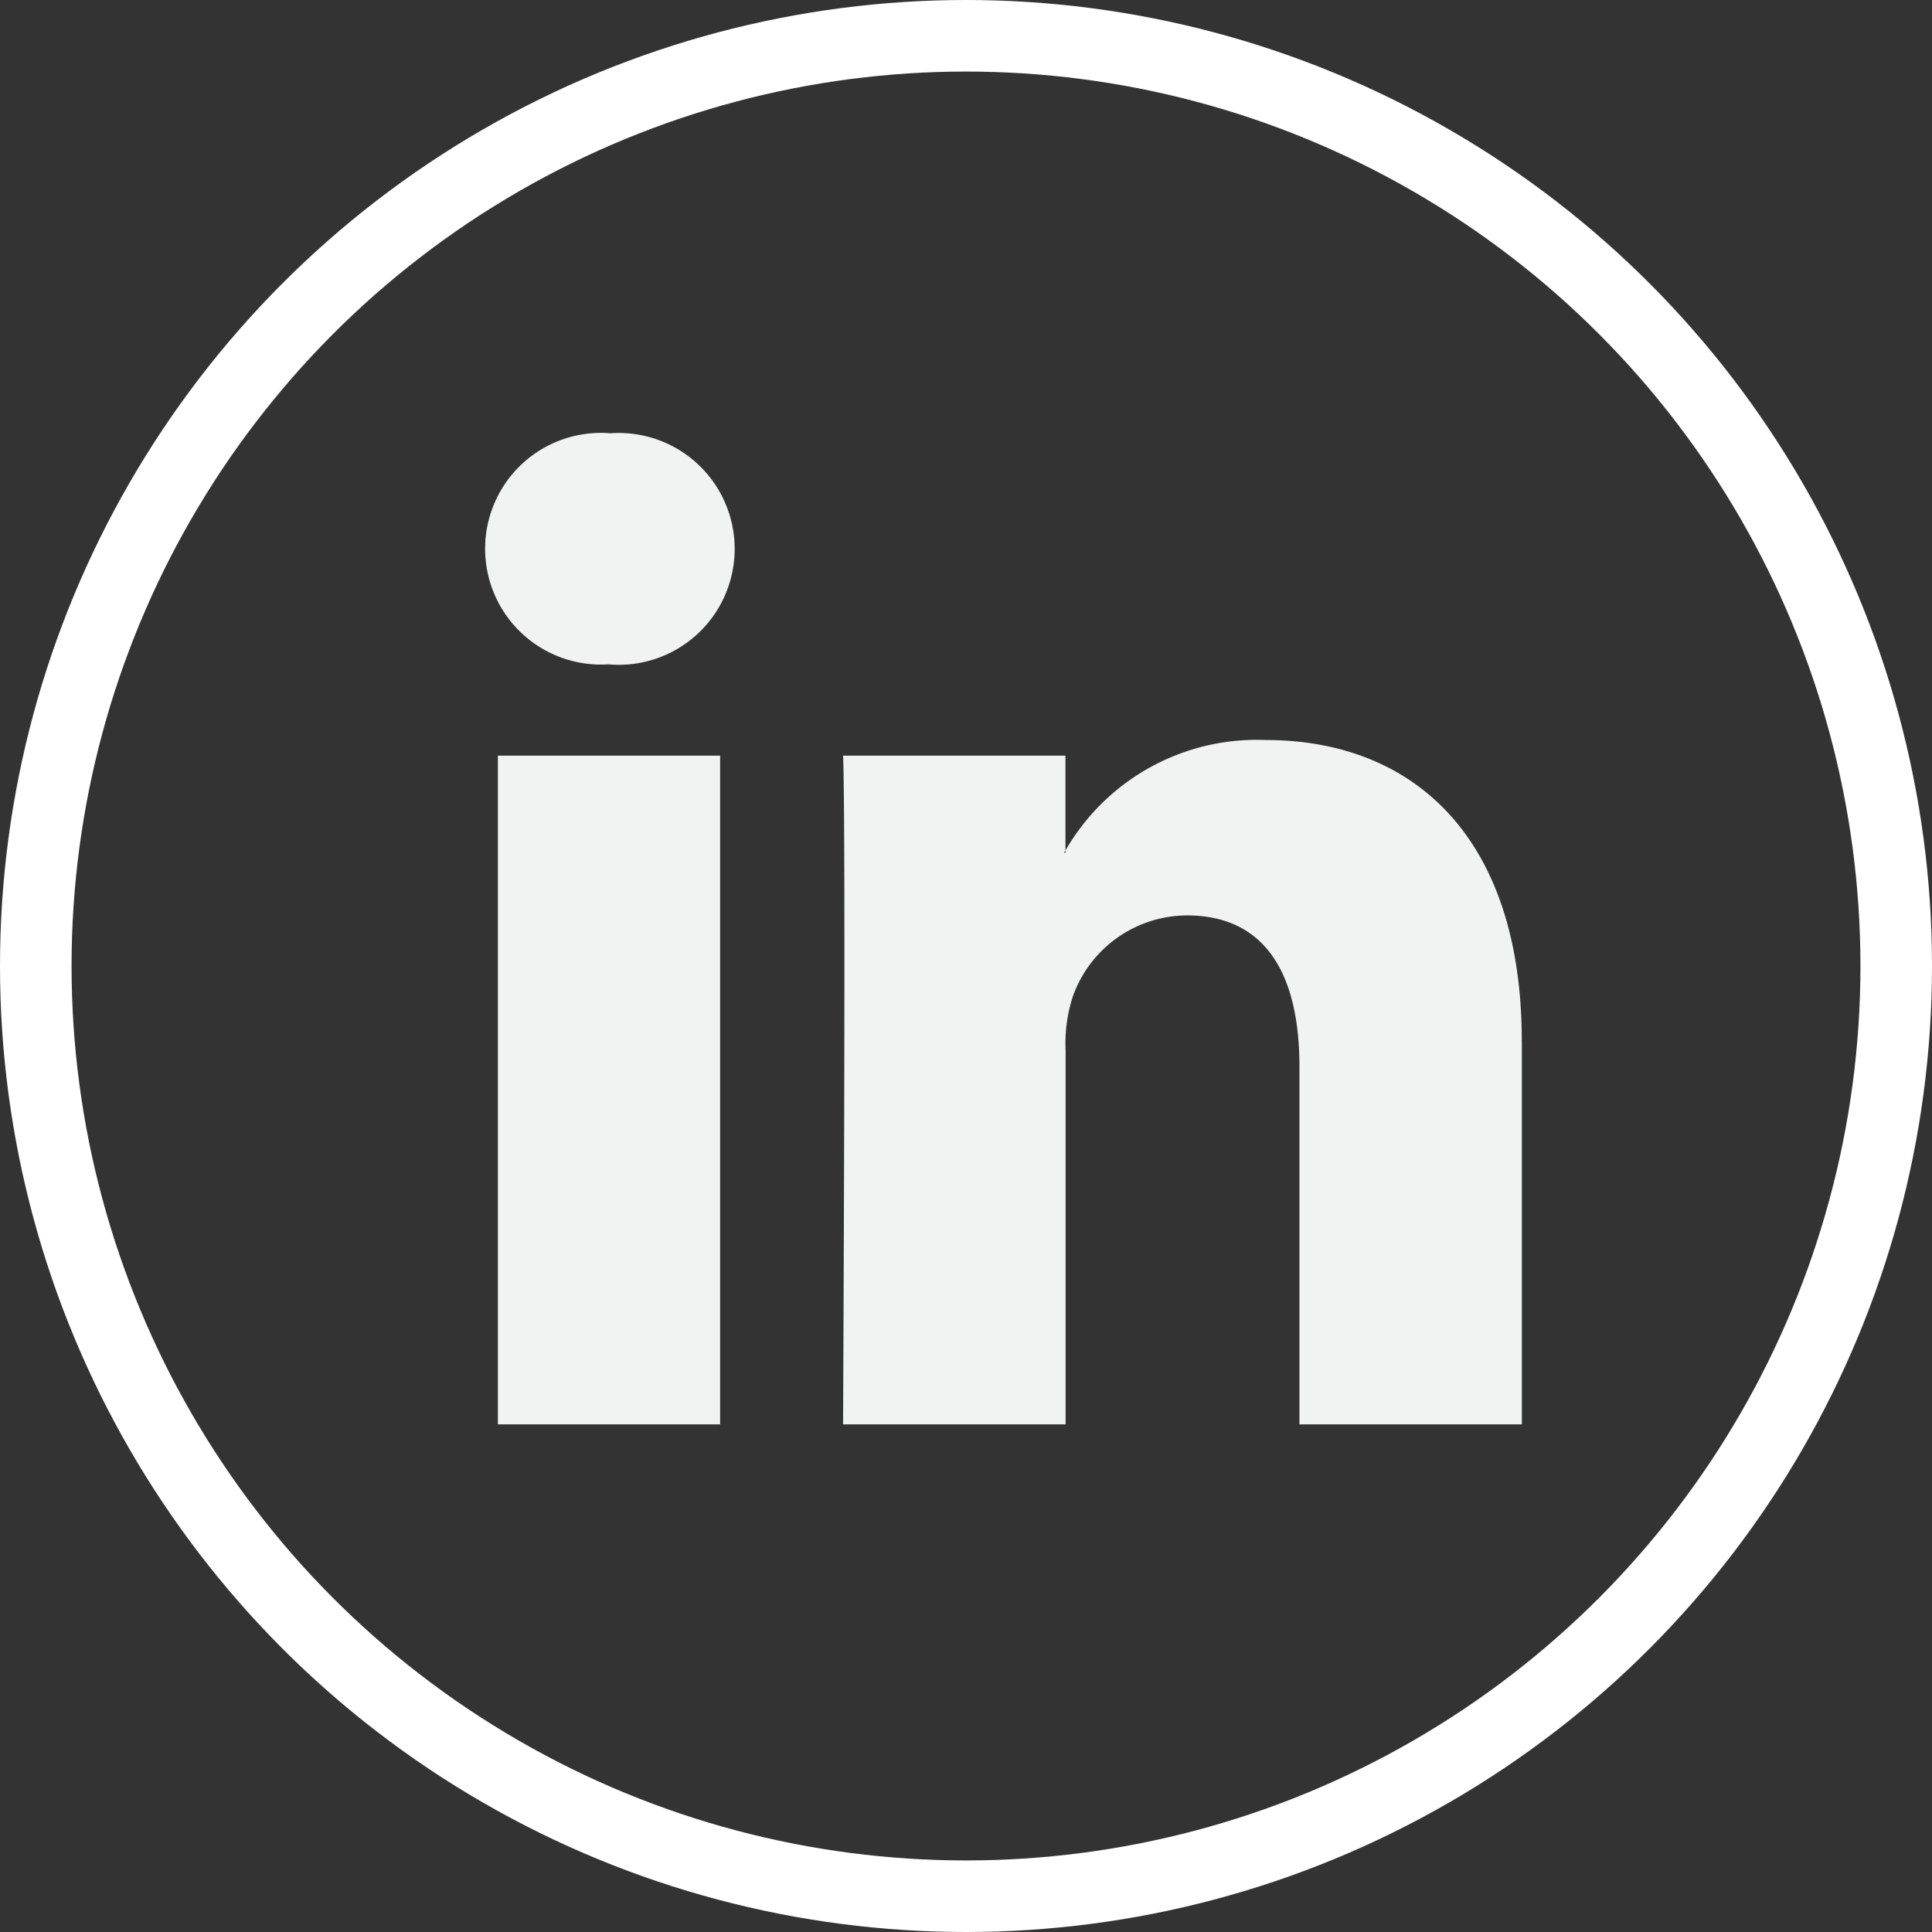
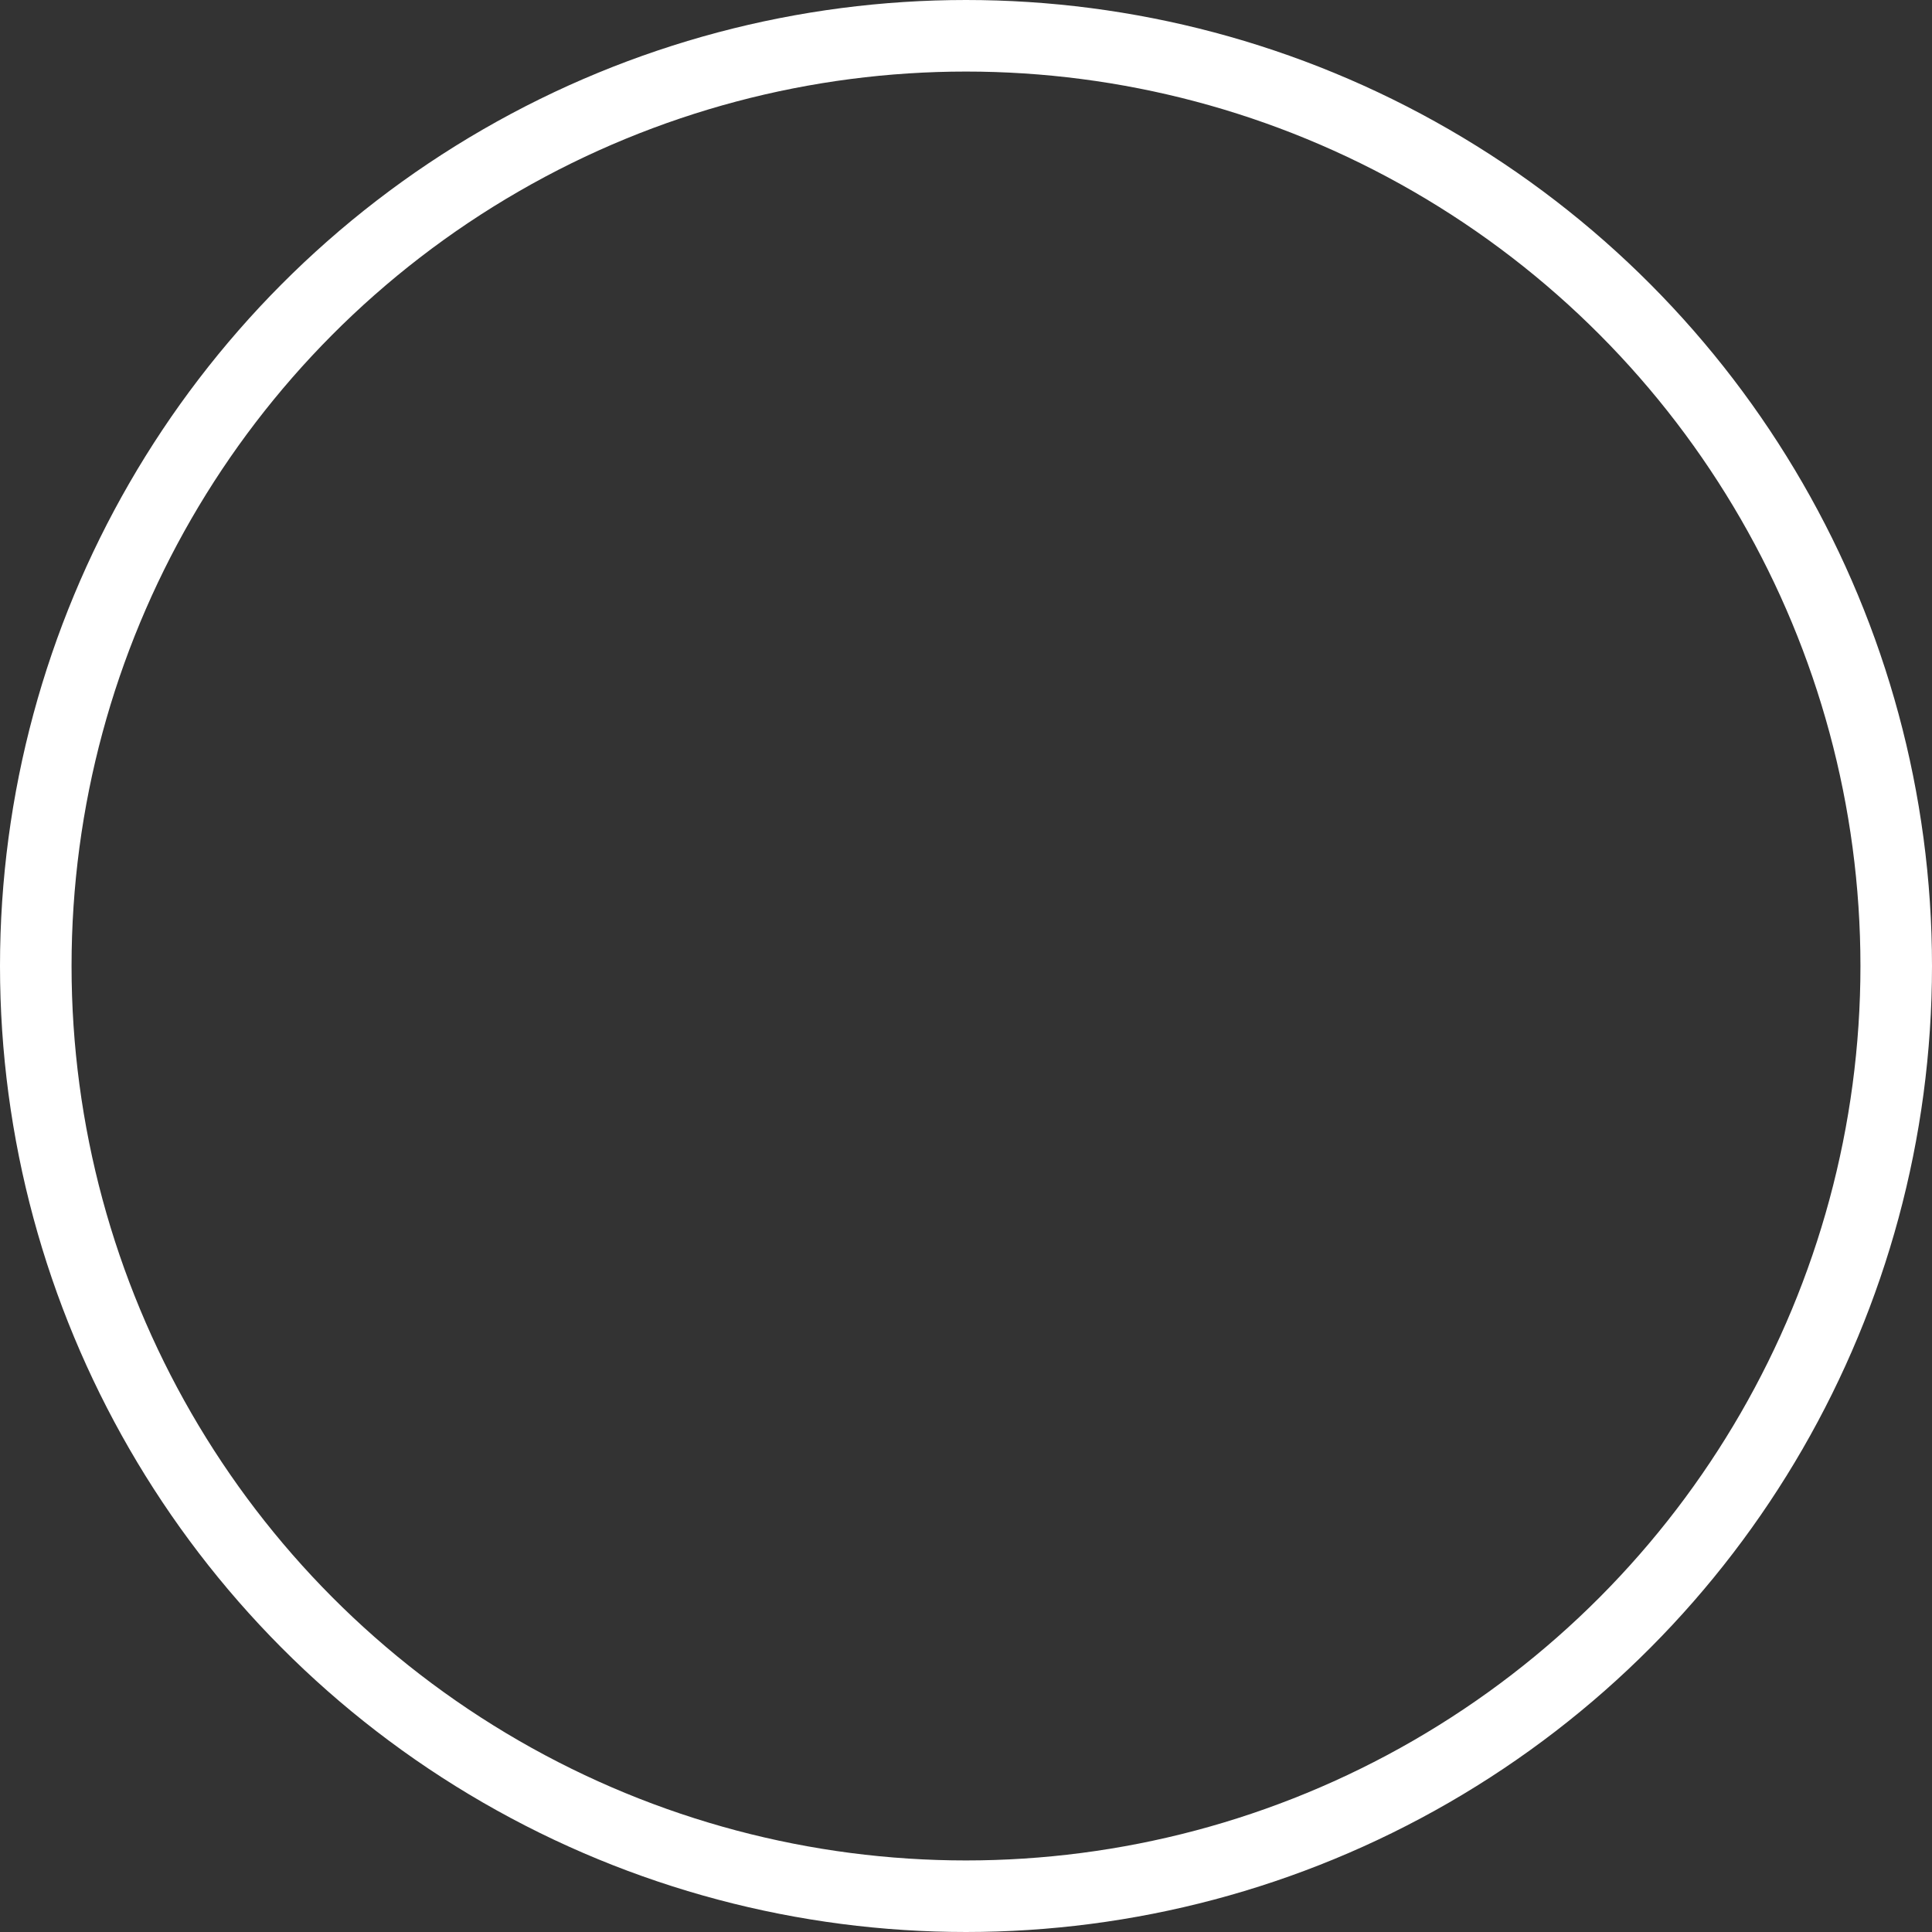
<svg xmlns="http://www.w3.org/2000/svg" width="27" height="27" viewBox="0 0 27 27">
  <rect x="0" y="0" width="27" height="27" fill="#333333" stroke="none" />
  <g id="Grupo_2065" data-name="Grupo 2065" transform="translate(0.5 0.501)">
    <circle id="Elipse_55" data-name="Elipse 55" cx="13" cy="13" r="13" transform="translate(0 -0.001)" fill="none" stroke="#fff" stroke-width="1" />
    <g id="Grupo_2064" data-name="Grupo 2064" transform="translate(6.273 5.554)">
-       <path id="Trazado_2402" data-name="Trazado 2402" d="M41.563,32.46v5.36H38.455v-5c0-1.256-.449-2.113-1.574-2.113a1.7,1.7,0,0,0-1.594,1.136,2.127,2.127,0,0,0-.1.757v5.22H32.077s.042-8.469,0-9.346h3.108V29.8c-.006.01-.015.021-.021.031h.021V29.8a3.085,3.085,0,0,1,2.8-1.544c2.044,0,3.577,1.336,3.577,4.206ZM28.826,23.969a1.619,1.619,0,1,0-.041,3.23h.02a1.62,1.62,0,1,0,.021-3.23ZM27.253,37.82h3.106V28.474H27.253Z" transform="translate(-27.068 -23.969)" fill="#f1f2f2" />
-     </g>
+       </g>
  </g>
</svg>